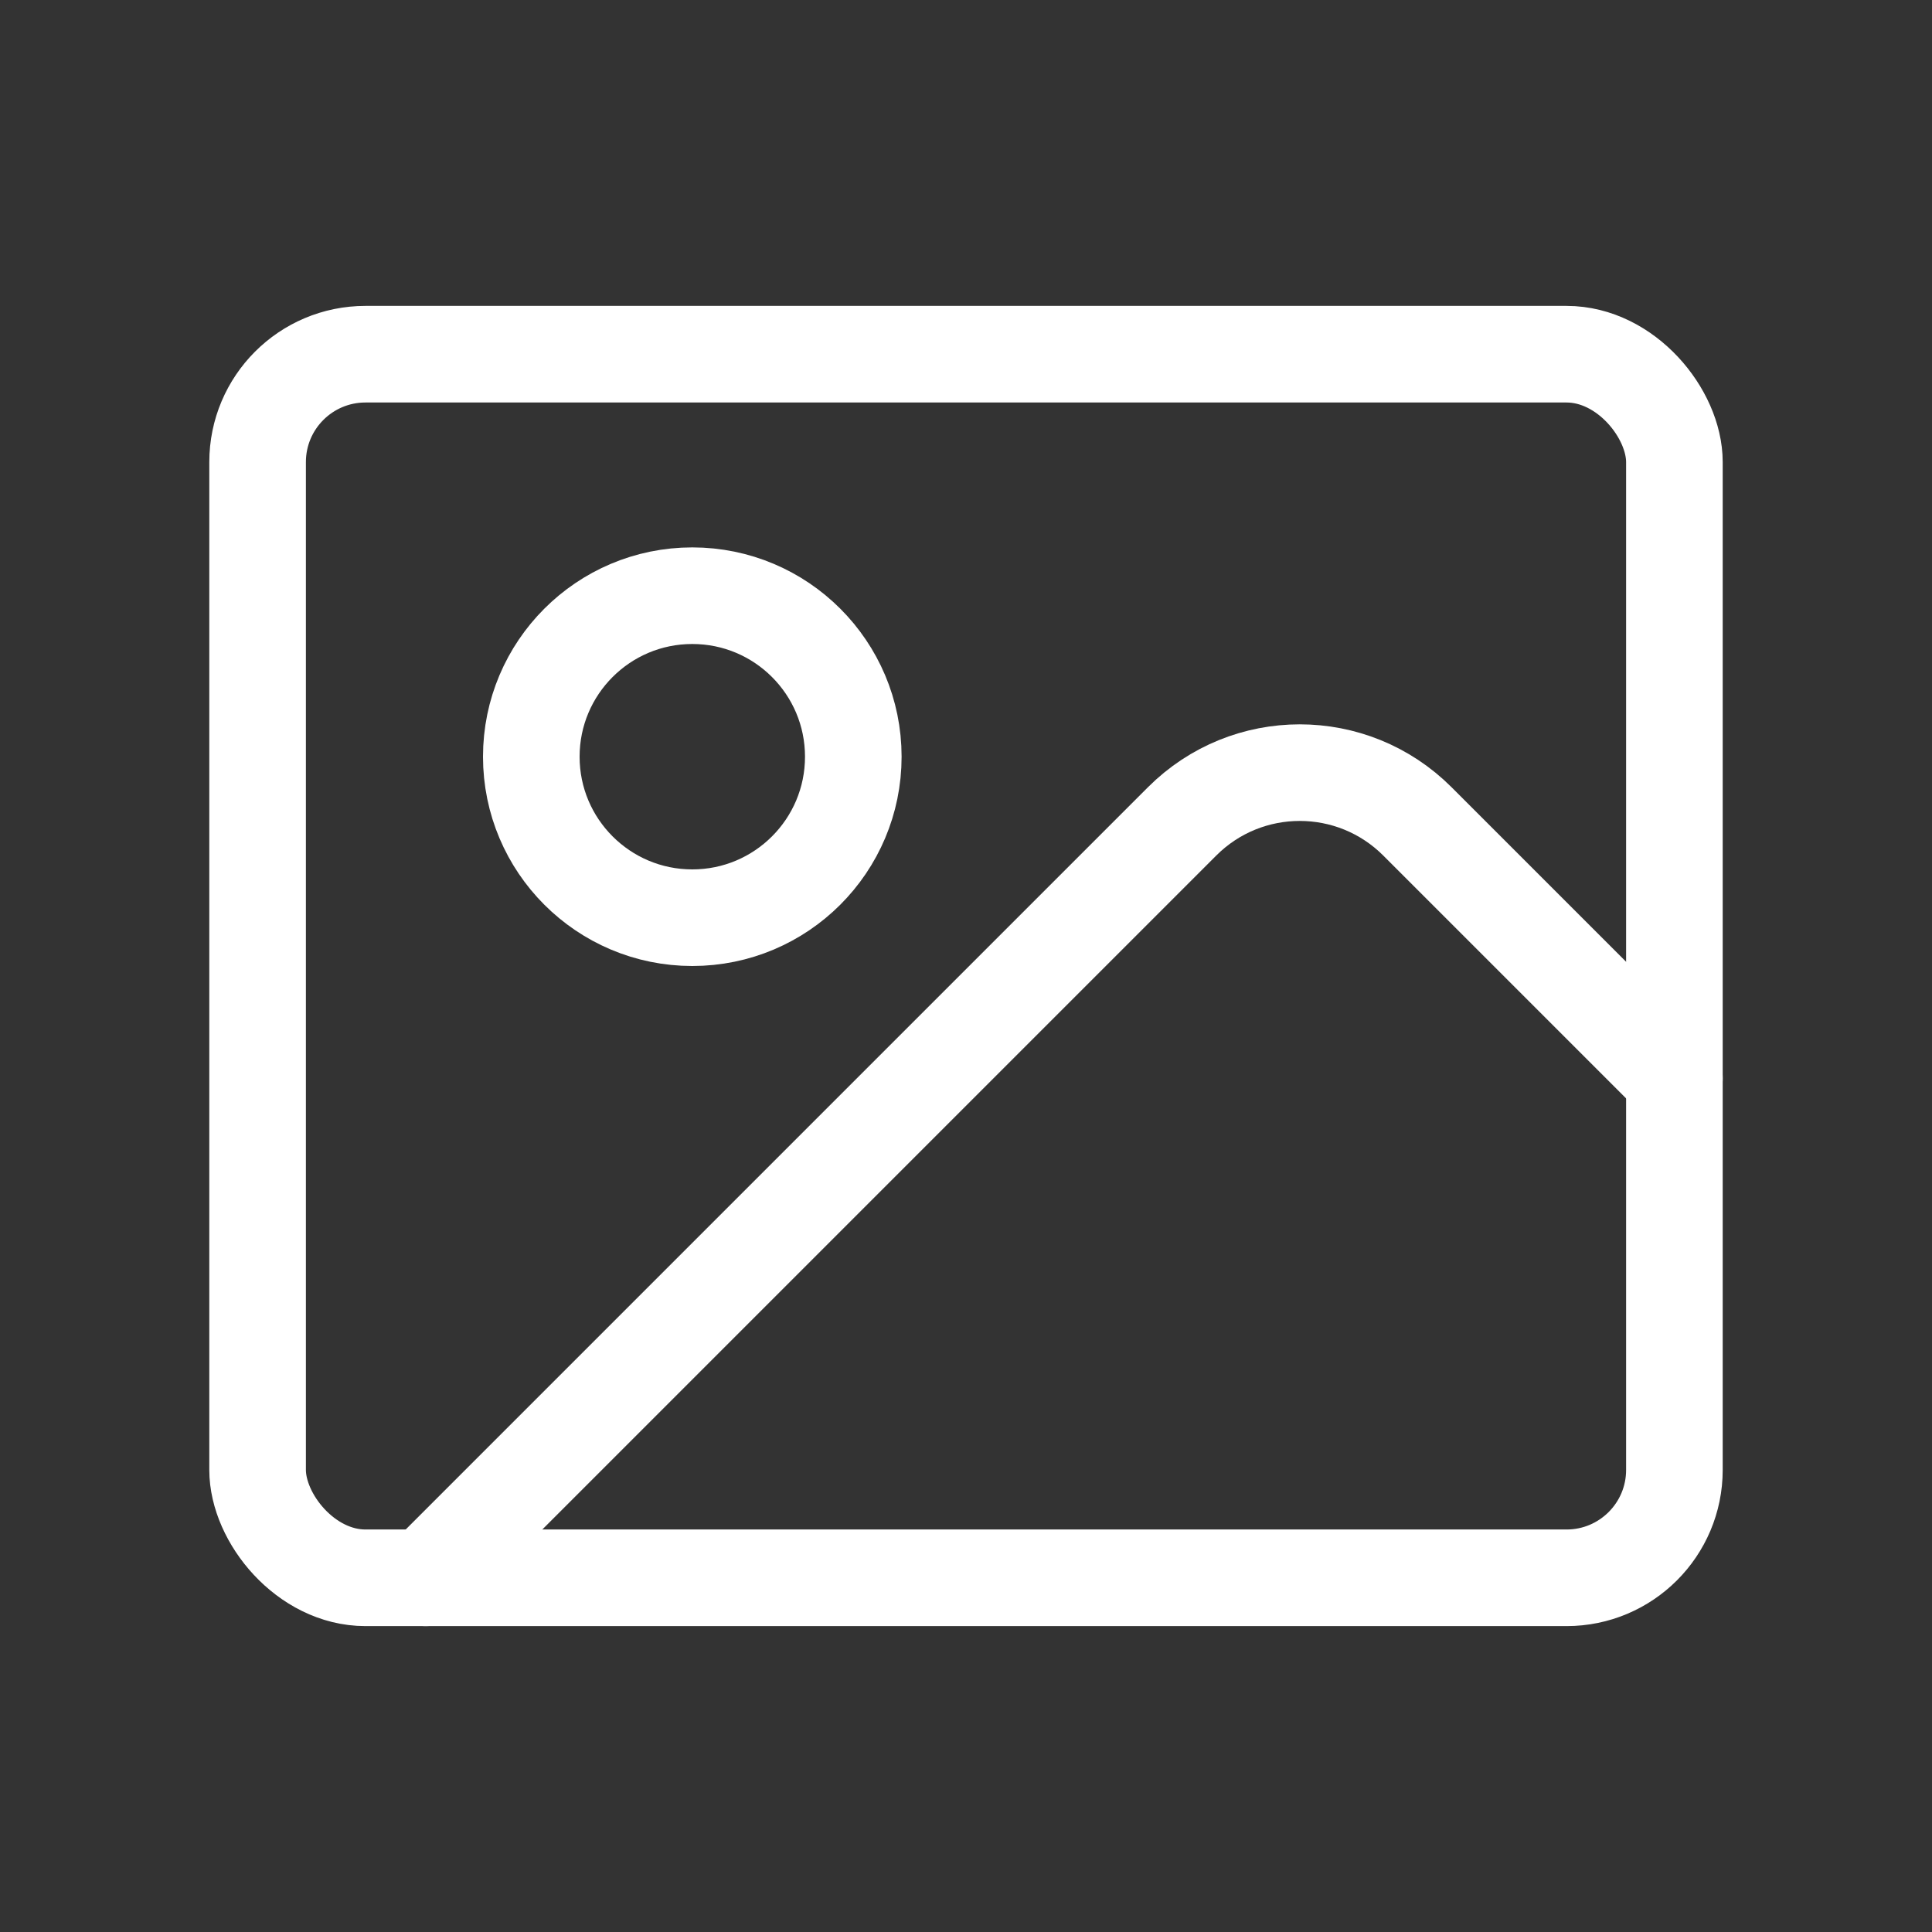
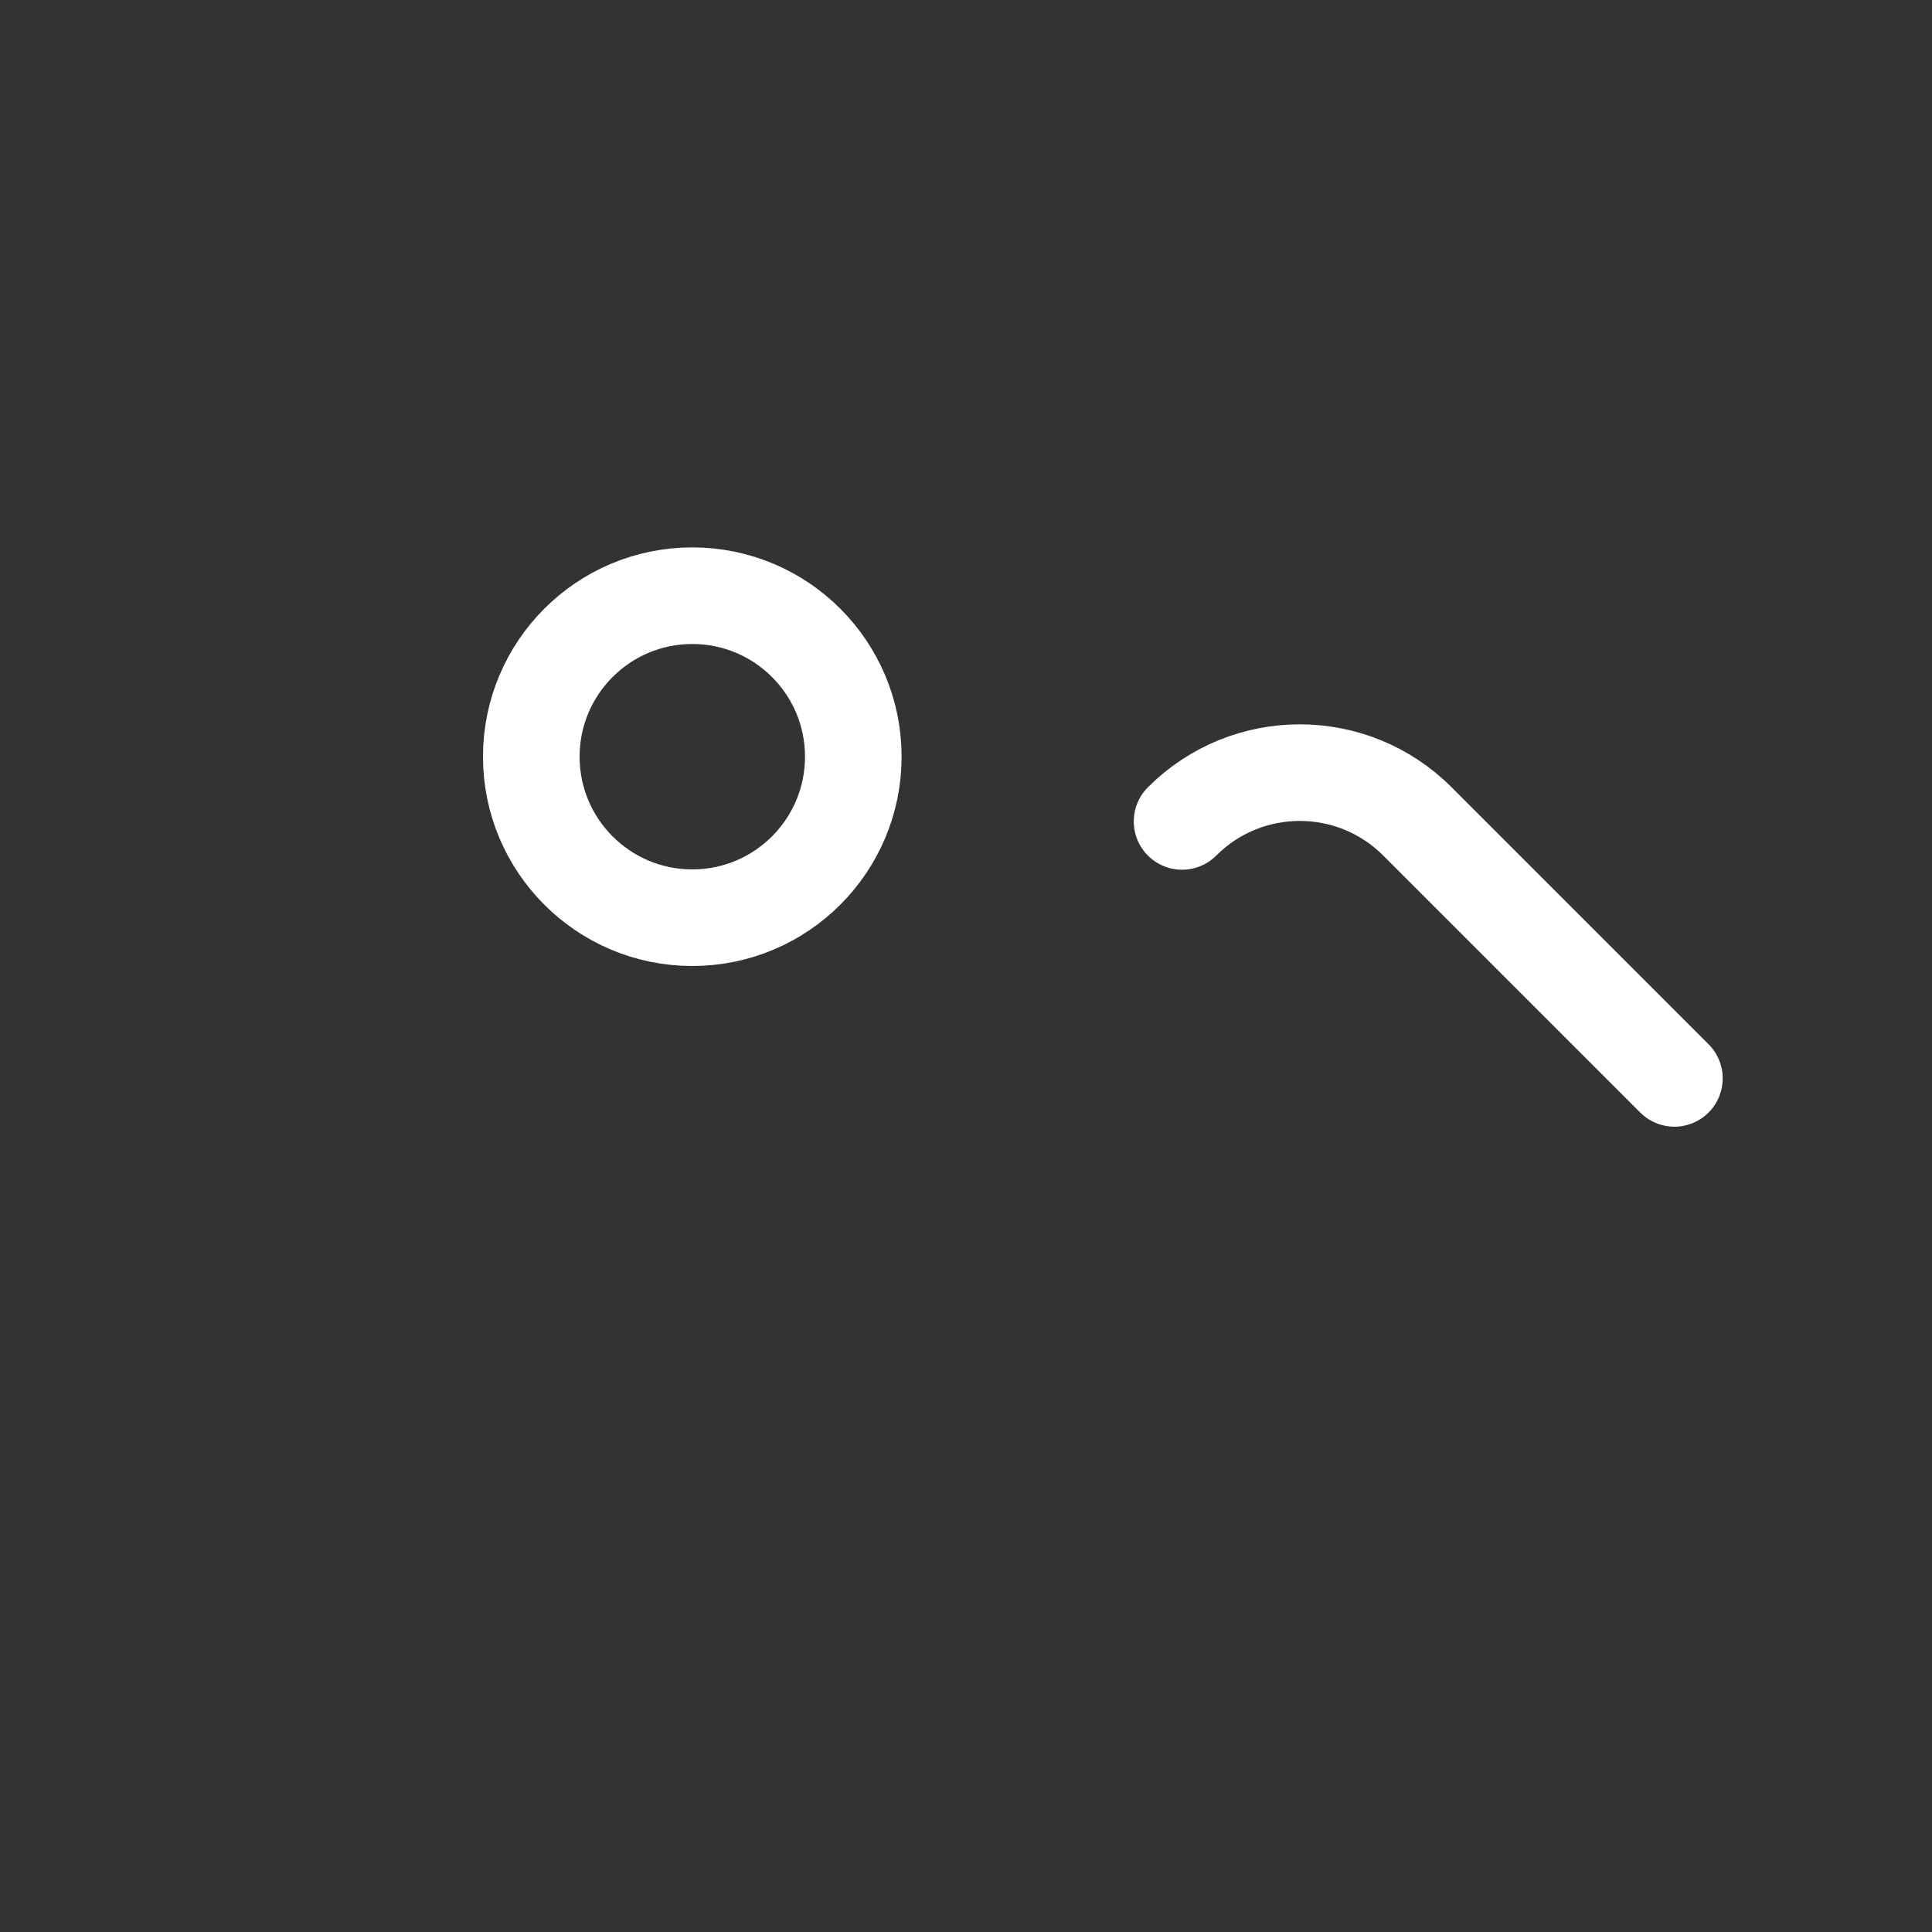
<svg xmlns="http://www.w3.org/2000/svg" viewBox="0 0 60 60">
  <rect x="0" y="0" width="60" height="60" fill="#333333" stroke="none" />
  <g fill="none" stroke="#fff" stroke-linecap="round" stroke-linejoin="round" stroke-width="3">
-     <rect height="38" rx="3.35" width="44" x="8" y="11" />
    <circle cx="21.5" cy="23.5" r="5" />
-     <path d="m52 33.49-7.98-7.98c-2.02-2.02-5.29-2.02-7.31 0l-23.49 23.49" />
+     <path d="m52 33.49-7.98-7.98c-2.02-2.02-5.29-2.02-7.31 0" />
  </g>
</svg>